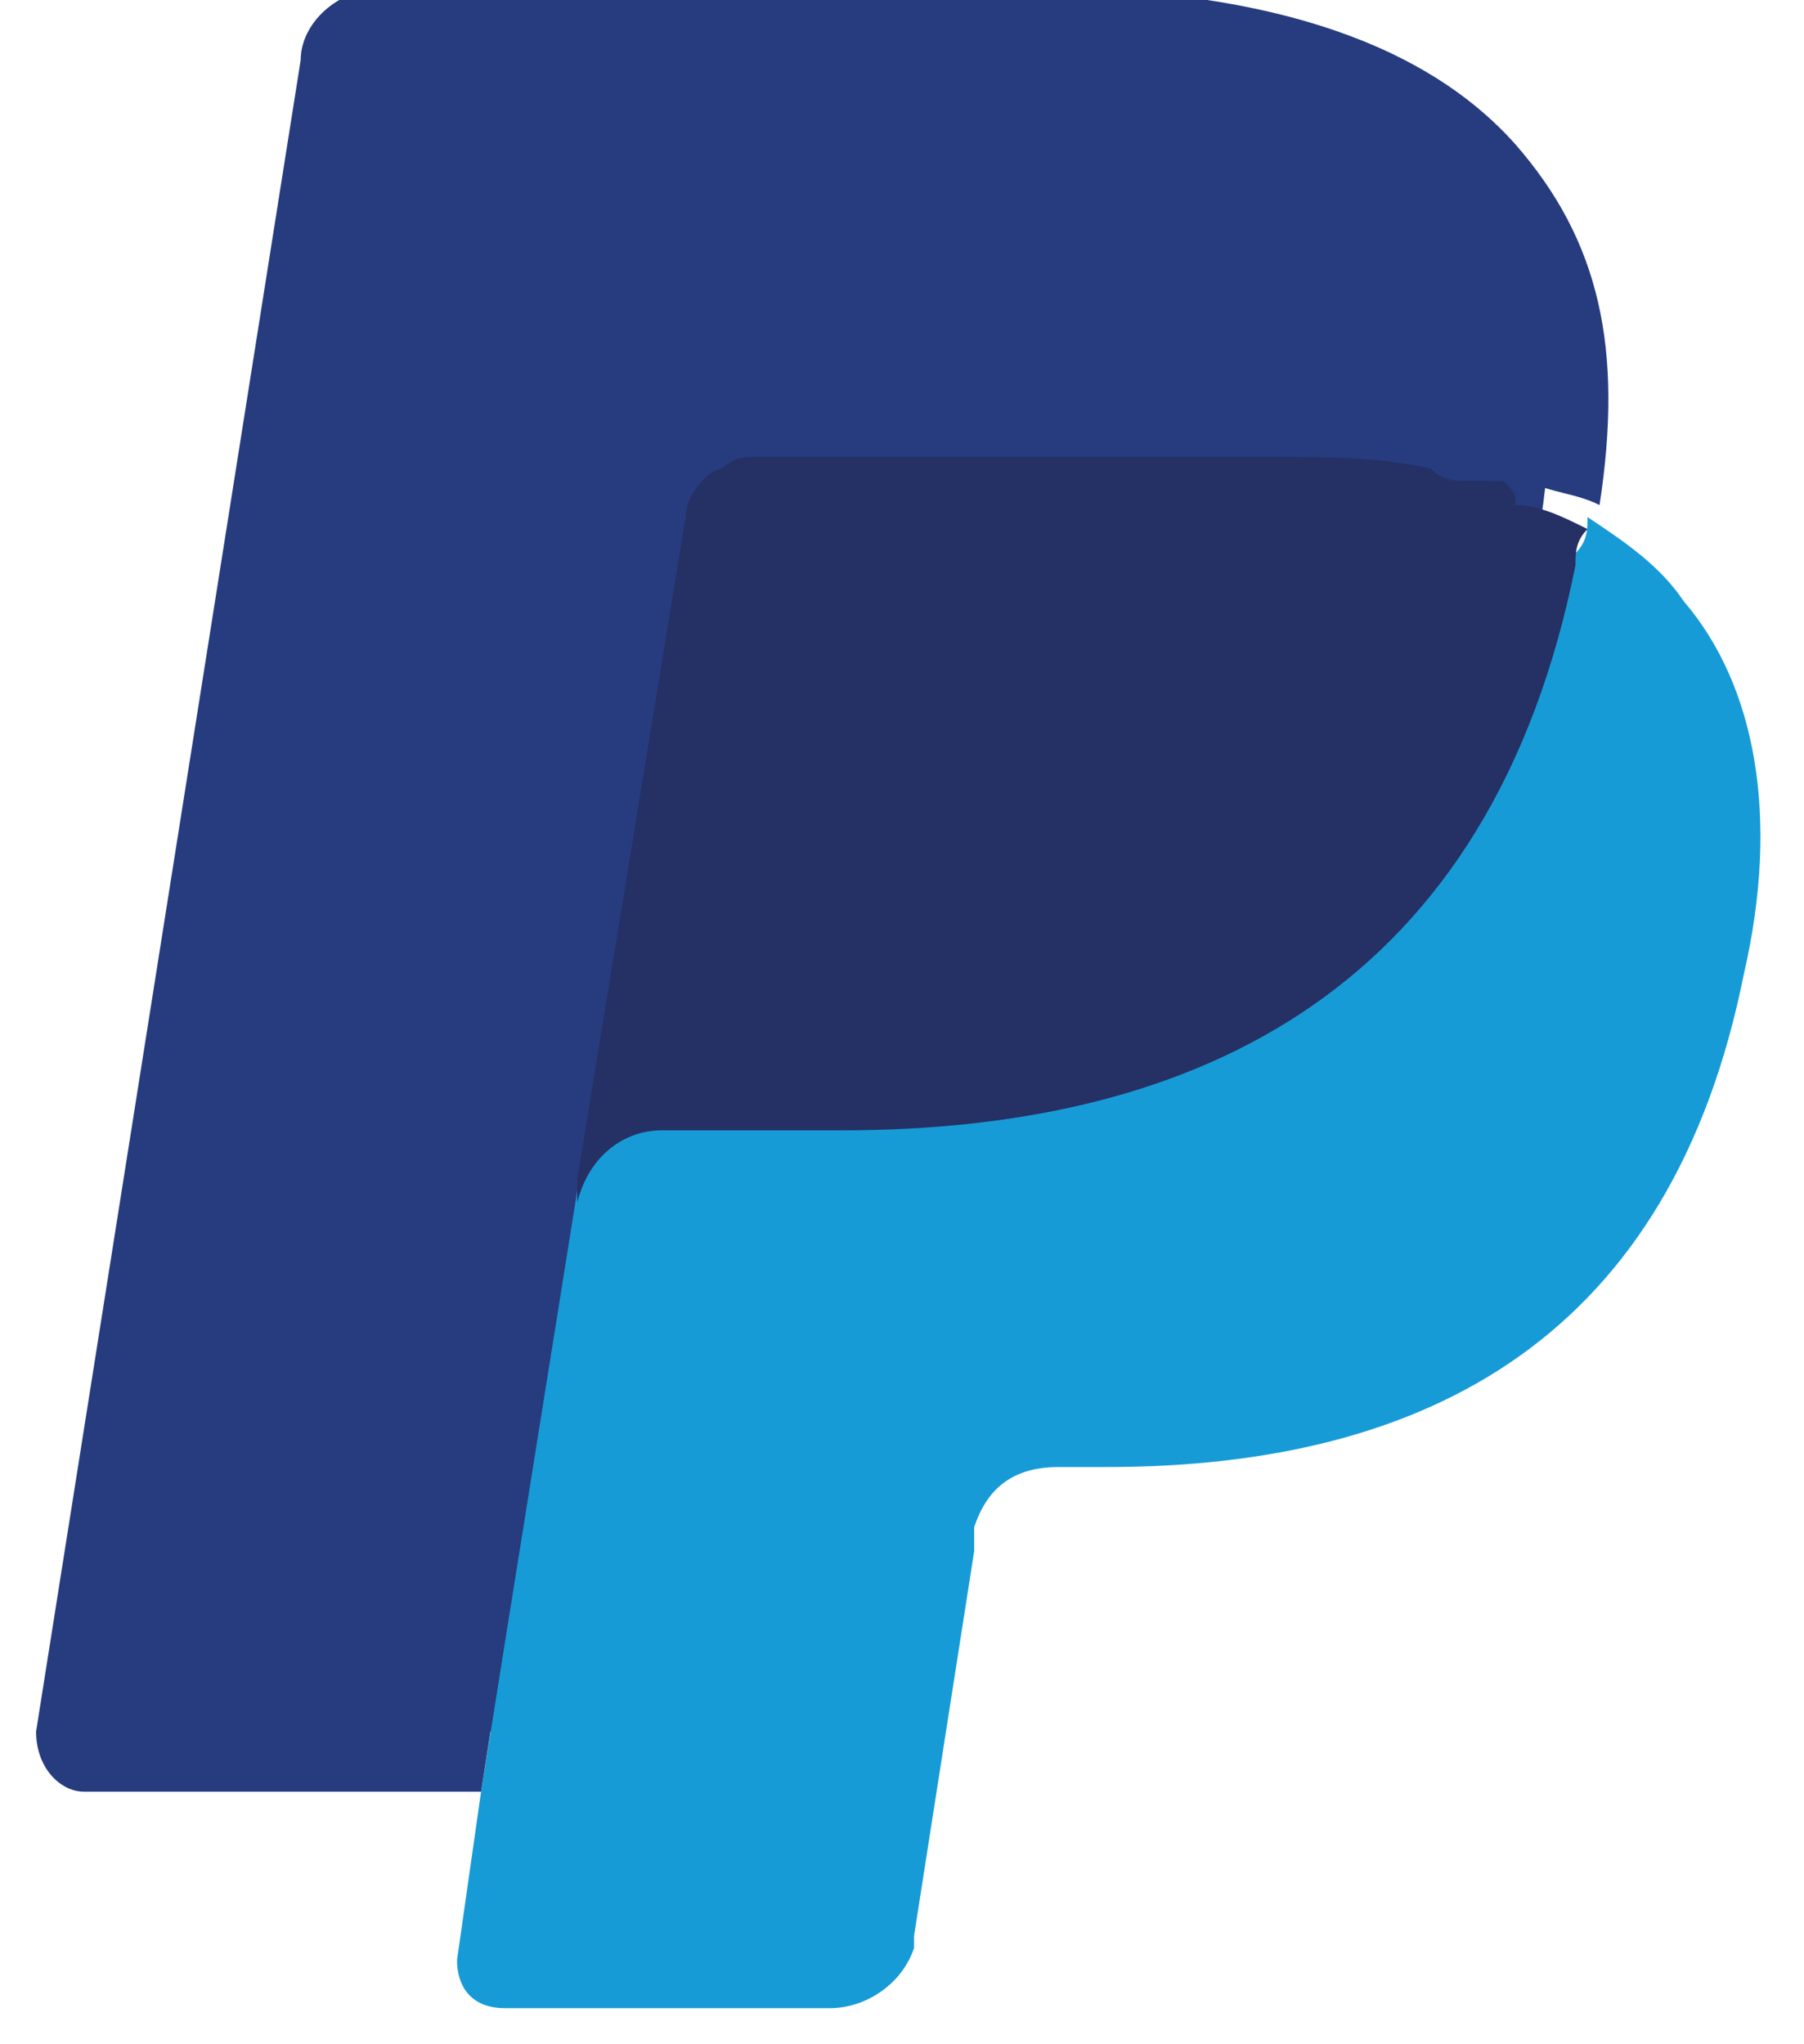
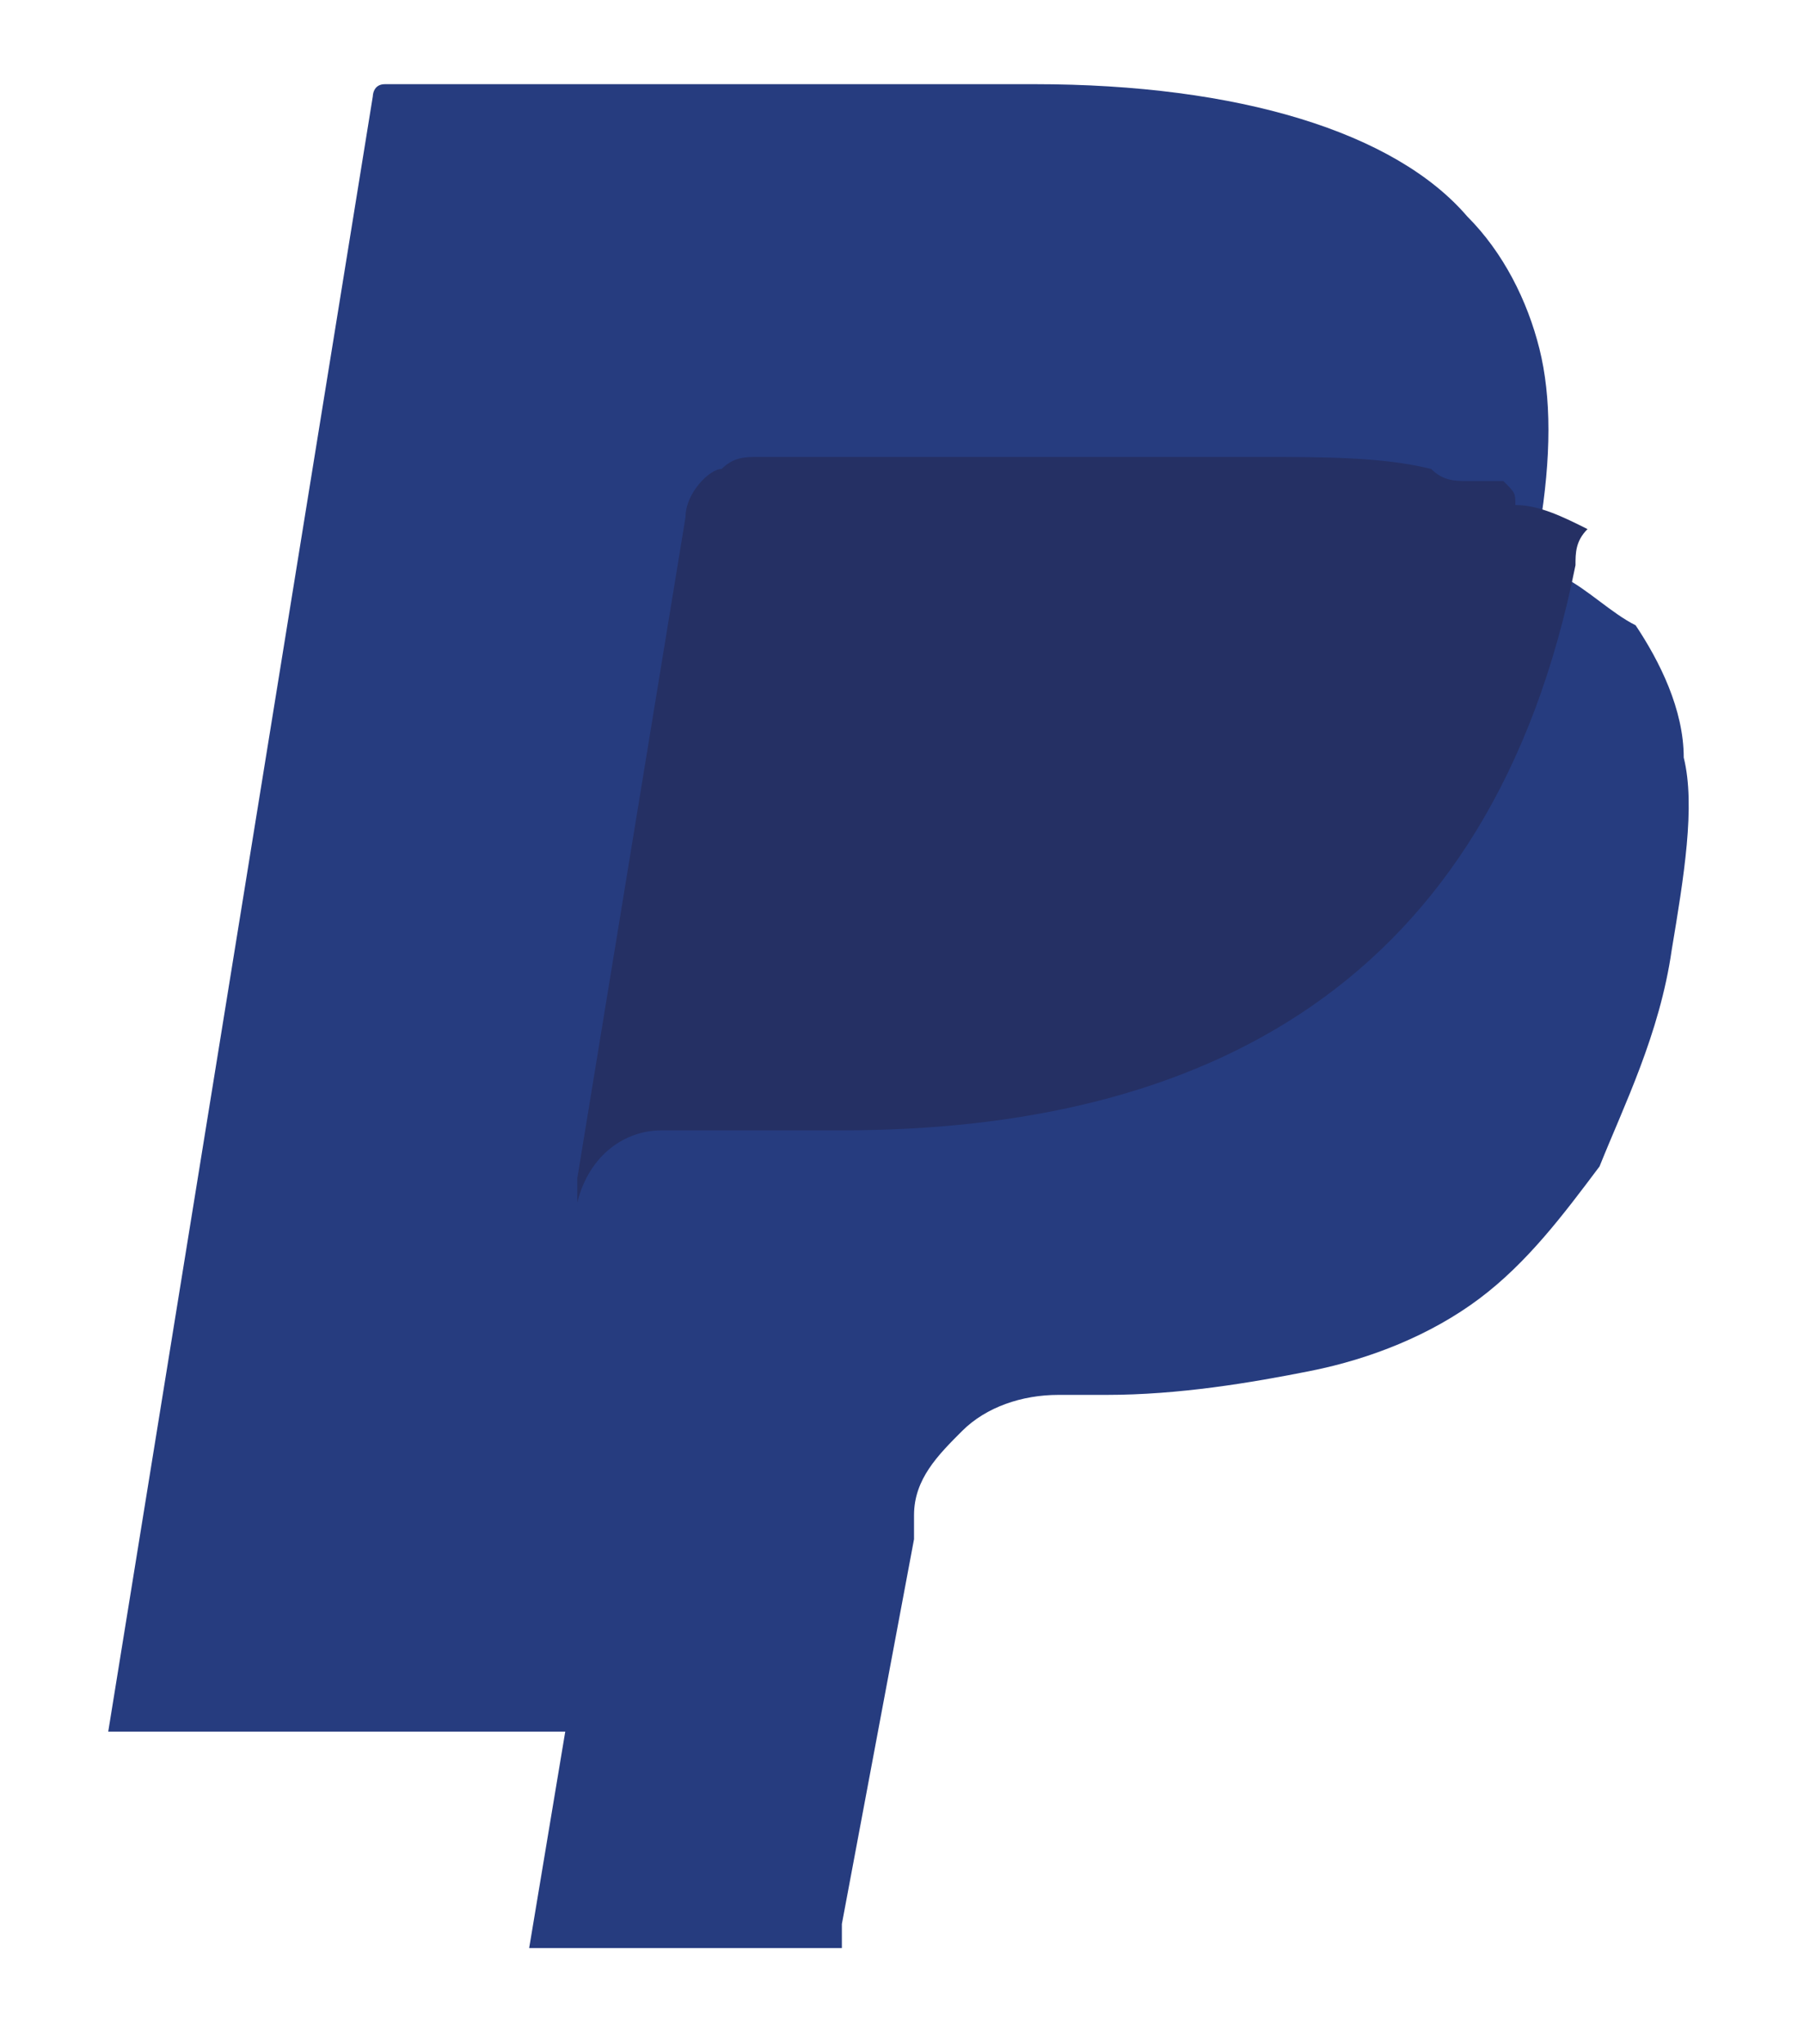
<svg xmlns="http://www.w3.org/2000/svg" width="15" height="17" viewBox="0 0 15 17" fill="none">
  <path d="M4.4 16.2L4.7 14.4H0.9L3.1 0.8C3.1 0.8 3.1 0.7 3.2 0.7H8.6C10.3 0.7 11.6 1.1 12.2 1.8C12.5 2.1 12.7 2.5 12.8 2.9C12.9 3.3 12.9 3.8 12.8 4.4V4.8H13C13.2 4.9 13.4 5.1 13.6 5.2C13.8 5.5 14 5.9 14 6.3C14.1 6.7 14 7.3 13.9 7.9C13.8 8.6 13.5 9.2 13.3 9.7C13 10.1 12.7 10.5 12.3 10.8C11.9 11.1 11.4 11.3 10.9 11.4C10.4 11.5 9.8 11.6 9.2 11.6H8.8C8.5 11.6 8.2 11.7 8 11.9C7.8 12.1 7.6 12.3 7.6 12.6V12.8L7 16V16.2H4.4Z" fill="#263C7F" />
-   <path d="M13.2 4.3C13.2 4.4 13.2 4.5 13.1 4.6C12.4 8.1 10 9.3 7 9.3H5.5C5.1 9.3 4.8 9.6 4.8 9.9L4 14.9L3.8 16.3C3.8 16.5 3.9 16.7 4.2 16.7H6.9C7.2 16.7 7.5 16.5 7.6 16.2V16.1L8.1 12.9V12.7C8.2 12.4 8.4 12.2 8.8 12.2H9.2C11.9 12.2 13.9 11.1 14.5 8.1C14.8 6.8 14.6 5.7 14 5C13.8 4.7 13.5 4.5 13.2 4.3Z" fill="#179BD7" />
  <path d="M12.5 4H12.2C12.1 4 12 4 11.9 3.9C11.5 3.8 11 3.8 10.5 3.8H6.3C6.2 3.8 6.1 3.8 6 3.9C5.9 3.9 5.7 4.1 5.7 4.3L4.8 9.8V10C4.9 9.6 5.2 9.4 5.5 9.4H7C10 9.4 12.4 8.2 13.1 4.7C13.1 4.6 13.1 4.5 13.2 4.4C13 4.3 12.8 4.2 12.6 4.2C12.6 4.1 12.6 4.1 12.5 4Z" fill="#253064" />
-   <path d="M5.7 4.3C5.7 4.1 5.9 3.9 6.1 3.8C6.2 3.8 6.3 3.7 6.4 3.7H10.5C11 3.7 11.4 3.7 11.9 3.8C12 3.8 12.1 3.8 12.2 3.9C12.3 4 12.4 4 12.5 4H12.7C12.9 4.1 13.1 4.1 13.3 4.2C13.5 2.9 13.3 2 12.6 1.2C11.8 0.3 10.4 -0.1 8.6 -0.1H3.2C2.8 -0.1 2.5 0.2 2.5 0.5L0.3 14.4C0.3 14.7 0.5 14.9 0.7 14.9H4L4.8 9.8L5.7 4.3Z" fill="#263C7F" />
</svg>